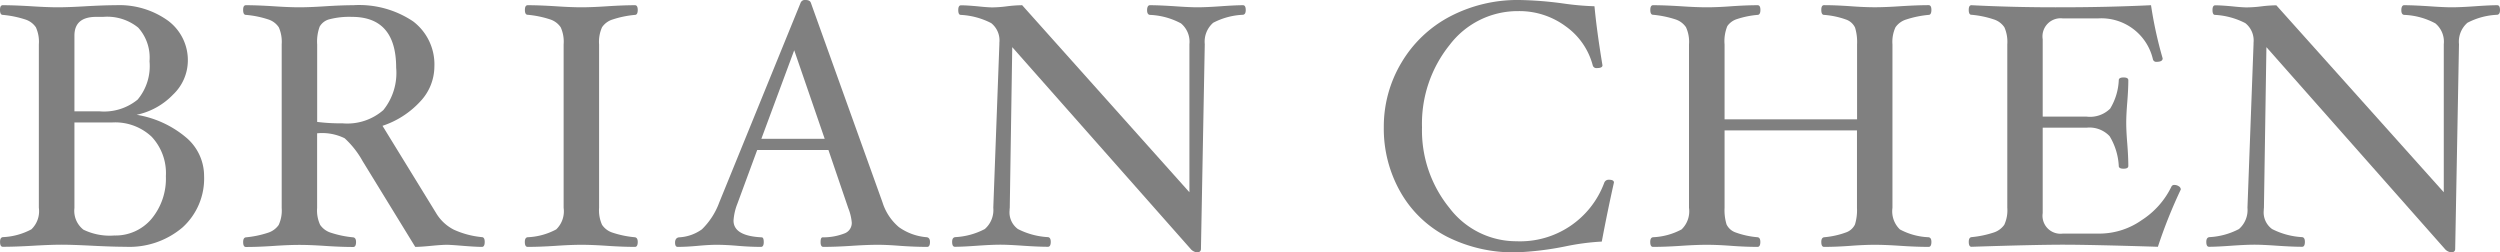
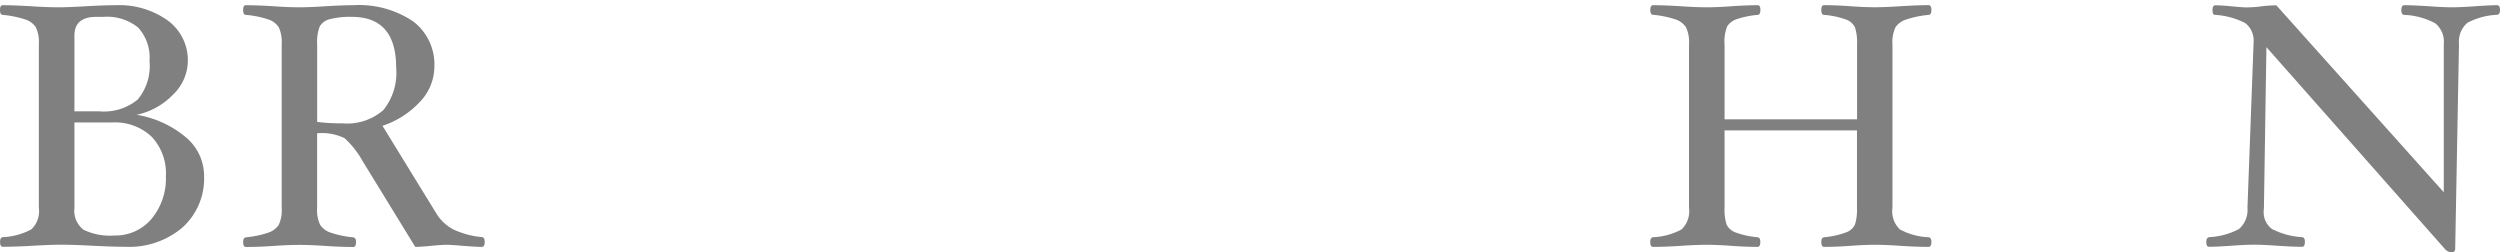
<svg xmlns="http://www.w3.org/2000/svg" viewBox="0 0 100.766 10.171">
  <defs>
    <style>.a{fill:gray;}</style>
  </defs>
  <title>アセット 11</title>
  <path class="a" d="M8.226,7.091a2.656,2.656,0,0,1-.869,2.076,3.31,3.31,0,0,1-2.3.78c-.314,0-.756-.013-1.33-.042q-.819-.042-1.246-.042c-.286,0-.668.014-1.149.042-.5.029-.9.042-1.218.042-.074,0-.112-.065-.112-.2,0-.116.038-.18.112-.189a2.672,2.672,0,0,0,1.152-.315,1.012,1.012,0,0,0,.3-.869V1.786A1.405,1.405,0,0,0,1.446,1.1a.815.815,0,0,0-.43-.316A4.116,4.116,0,0,0,.112.6C.038.6,0,.531,0,.4S.038.21.112.21c.313,0,.7.015,1.149.042q.65.042,1.077.042T3.456.252C3.945.225,4.347.21,4.659.21A3.359,3.359,0,0,1,6.771.833a1.981,1.981,0,0,1,.8,1.646,1.9,1.9,0,0,1-.595,1.333,2.845,2.845,0,0,1-1.469.815,4.123,4.123,0,0,1,1.977.9A2.028,2.028,0,0,1,8.226,7.091Zm-2.2-4.616a1.8,1.8,0,0,0-.455-1.361A1.983,1.983,0,0,0,4.158.68h-.28Q3,.68,3,1.437v3.05H4.005a2.135,2.135,0,0,0,1.543-.473A2.1,2.1,0,0,0,6.027,2.475ZM6.686,7.1A2.145,2.145,0,0,0,6.111,5.51a2.145,2.145,0,0,0-1.589-.574H3V8.385a.963.963,0,0,0,.364.873,2.432,2.432,0,0,0,1.246.234A1.9,1.9,0,0,0,6.1,8.83,2.538,2.538,0,0,0,6.686,7.1Z" />
  <path class="a" d="M19.537,9.751c0,.131-.037.2-.111.2-.173,0-.455-.016-.848-.049-.284-.023-.474-.035-.566-.035q-.2,0-.637.042c-.29.029-.5.042-.638.042L14.616,6.494a3.647,3.647,0,0,0-.724-.921,2.055,2.055,0,0,0-1.11-.2v3.01a1.38,1.38,0,0,0,.123.683.82.82,0,0,0,.434.315,4.08,4.08,0,0,0,.892.185c.08.009.12.073.12.189,0,.131-.038.2-.113.2-.312,0-.685-.013-1.12-.042-.415-.028-.764-.042-1.05-.042s-.631.014-1.043.042c-.429.029-.8.042-1.113.042-.074,0-.111-.065-.111-.2,0-.116.037-.18.111-.189a4.018,4.018,0,0,0,.89-.185.832.832,0,0,0,.43-.312,1.391,1.391,0,0,0,.122-.687V1.786a1.451,1.451,0,0,0-.115-.682.794.794,0,0,0-.424-.32A3.885,3.885,0,0,0,9.912.6C9.838.6,9.8.531,9.8.4S9.838.21,9.912.21c.314,0,.684.015,1.113.042.412.028.759.042,1.043.042S12.7.28,13.118.252c.435-.027.808-.042,1.12-.042a3.9,3.9,0,0,1,2.415.653A2.176,2.176,0,0,1,17.508,2.7a2.057,2.057,0,0,1-.565,1.386,3.6,3.6,0,0,1-1.526.985L17.573,8.58a1.762,1.762,0,0,0,.723.679,3.526,3.526,0,0,0,1.143.3C19.505,9.571,19.537,9.635,19.537,9.751ZM15.968,2.73q0-2.05-1.785-2.05a3.2,3.2,0,0,0-.893.094.631.631,0,0,0-.406.3,1.761,1.761,0,0,0-.1.717V4.914a7.583,7.583,0,0,0,1.023.057,2.209,2.209,0,0,0,1.644-.534A2.381,2.381,0,0,0,15.968,2.73Z" />
-   <path class="a" d="M25.705,9.751c0,.131-.038.2-.112.2-.313,0-.684-.013-1.114-.042q-.615-.042-1.042-.042c-.285,0-.632.014-1.043.042-.434.029-.81.042-1.127.042-.075,0-.113-.065-.113-.2,0-.116.038-.18.113-.189a2.671,2.671,0,0,0,1.151-.315,1.012,1.012,0,0,0,.3-.869V1.786A1.405,1.405,0,0,0,22.6,1.1.818.818,0,0,0,22.17.781a4.046,4.046,0,0,0-.9-.185c-.075,0-.113-.065-.113-.194s.038-.192.113-.192c.317,0,.693.015,1.127.042.411.028.758.042,1.043.042S24.069.28,24.479.252c.43-.027.8-.042,1.114-.042.074,0,.112.064.112.192S25.667.6,25.593.6a4.044,4.044,0,0,0-.9.185.8.8,0,0,0-.426.312,1.427,1.427,0,0,0-.12.693V8.378a1.415,1.415,0,0,0,.12.684.8.8,0,0,0,.423.315,3.949,3.949,0,0,0,.893.185C25.665,9.571,25.705,9.635,25.705,9.751Z" />
-   <path class="a" d="M37.484,9.751c0,.131-.037.2-.112.2-.322,0-.686-.013-1.093-.042q-.525-.042-.9-.042-.428,0-1.058.042c-.443.029-.822.042-1.135.042q-.111,0-.111-.192c0-.128.027-.193.084-.193a2.35,2.35,0,0,0,.9-.166.449.449,0,0,0,.273-.425,2.023,2.023,0,0,0-.141-.584l-.8-2.346H30.52l-.8,2.17a2.207,2.207,0,0,0-.154.676q0,.62,1.134.675c.056,0,.084.065.084.193s-.038.192-.112.192c-.28,0-.59-.013-.931-.042-.322-.028-.608-.042-.86-.042q-.3,0-.755.042c-.317.029-.588.042-.812.042-.07,0-.105-.058-.105-.175s.054-.2.161-.21a1.728,1.728,0,0,0,.921-.322,2.908,2.908,0,0,0,.7-1.085L32.27.112a.184.184,0,0,1,.2-.112q.166,0,.21.105l2.89,8.05a2.141,2.141,0,0,0,.662,1,2.227,2.227,0,0,0,1.117.406C37.438,9.571,37.484,9.635,37.484,9.751ZM33.24,5.594,32.012,2.026,30.688,5.594Z" />
-   <path class="a" d="M50.211.406c0,.117-.037.18-.112.19a2.848,2.848,0,0,0-1.2.322,1.009,1.009,0,0,0-.339.862l-.154,8.251c0,.094-.056.14-.168.14a.411.411,0,0,1-.224-.111L40.8,1.9l-.1,6.475a.8.8,0,0,0-.007.105.829.829,0,0,0,.336.752,3.019,3.019,0,0,0,1.211.326c.074.009.112.073.112.189,0,.131-.038.2-.112.2-.243,0-.576-.013-1-.042-.4-.028-.7-.042-.917-.042-.233,0-.549.014-.945.042s-.679.042-.889.042c-.075,0-.112-.065-.112-.2,0-.116.042-.18.126-.189a2.871,2.871,0,0,0,1.19-.326,1.014,1.014,0,0,0,.343-.858l.245-6.592V1.724a.889.889,0,0,0-.329-.792A3.016,3.016,0,0,0,38.724.6c-.066,0-.1-.065-.1-.194s.037-.192.112-.192c.163,0,.392.015.686.042q.393.042.588.042A4.94,4.94,0,0,0,40.6.252,5.384,5.384,0,0,1,41.2.21l6.741,7.539V1.78A.961.961,0,0,0,47.6.942,2.894,2.894,0,0,0,46.347.6c-.075-.01-.112-.073-.112-.19s.037-.2.112-.2c.252,0,.588.015,1.008.042.392.028.7.042.91.042q.349,0,.945-.042c.383-.027.679-.042.889-.042C50.174.21,50.211.275,50.211.406Z" />
-   <path class="a" d="M65.052,7.357q-.252,1.12-.49,2.38a9.728,9.728,0,0,0-1.45.19,12.326,12.326,0,0,1-1.988.244,5.959,5.959,0,0,1-2.8-.63,4.544,4.544,0,0,1-1.876-1.8,5.152,5.152,0,0,1-.672-2.608,5.013,5.013,0,0,1,.711-2.608A4.942,4.942,0,0,1,58.443.665,5.874,5.874,0,0,1,61.25,0a14.715,14.715,0,0,1,1.765.141,11.022,11.022,0,0,0,1.253.111q.09.98.322,2.38c0,.075-.075.112-.225.112a.15.15,0,0,1-.168-.112,2.8,2.8,0,0,0-1.085-1.568A3.136,3.136,0,0,0,61.194.448a3.442,3.442,0,0,0-2.761,1.359,5.058,5.058,0,0,0-1.117,3.324,4.947,4.947,0,0,0,1.107,3.252,3.383,3.383,0,0,0,2.7,1.341,3.614,3.614,0,0,0,3.542-2.367.187.187,0,0,1,.189-.112C64.986,7.245,65.052,7.282,65.052,7.357Z" />
  <path class="a" d="M77.848,9.751c0,.131-.037.2-.112.2-.317,0-.693-.013-1.127-.042-.411-.028-.758-.042-1.043-.042s-.614.014-.987.042c-.391.029-.744.042-1.057.042-.075,0-.112-.065-.112-.2,0-.116.039-.18.119-.189A3.391,3.391,0,0,0,74.4,9.37a.629.629,0,0,0,.367-.322,1.964,1.964,0,0,0,.081-.67V5.257H69.511V8.378a1.964,1.964,0,0,0,.081.67.635.635,0,0,0,.367.322,3.406,3.406,0,0,0,.882.192c.075.009.112.073.112.189,0,.131-.037.2-.112.2-.313,0-.665-.013-1.057-.042-.374-.028-.7-.042-.987-.042s-.635.014-1.05.042c-.434.029-.808.042-1.12.042-.074,0-.112-.065-.112-.2,0-.116.038-.18.112-.189a2.671,2.671,0,0,0,1.151-.315,1.012,1.012,0,0,0,.3-.869V1.786a1.405,1.405,0,0,0-.122-.689A.818.818,0,0,0,67.53.781a4.117,4.117,0,0,0-.9-.185c-.074,0-.112-.065-.112-.194s.038-.192.112-.192c.312,0,.686.015,1.12.042.415.028.766.042,1.05.042s.613-.014.987-.042c.392-.027.744-.042,1.057-.042.075,0,.112.064.112.192S70.916.6,70.841.6a3.636,3.636,0,0,0-.826.168.749.749,0,0,0-.392.283,1.6,1.6,0,0,0-.112.739V4.81h5.341V1.786a2,2,0,0,0-.081-.673.629.629,0,0,0-.364-.325A3.355,3.355,0,0,0,73.522.6C73.447.6,73.41.531,73.41.4s.037-.192.112-.192c.313,0,.666.015,1.057.042q.559.042.987.042c.285,0,.632-.014,1.043-.042.434-.027.81-.042,1.127-.042.075,0,.112.064.112.192S77.811.6,77.736.6a4.091,4.091,0,0,0-.9.185A.818.818,0,0,0,76.4,1.1a1.405,1.405,0,0,0-.122.689V8.378a1.012,1.012,0,0,0,.3.869,2.662,2.662,0,0,0,1.151.315C77.811,9.571,77.848,9.635,77.848,9.751Z" />
-   <path class="a" d="M87.9,7.638a19.915,19.915,0,0,0-.923,2.309q-2.64-.082-3.76-.084t-3.752.084c-.074,0-.111-.065-.111-.2,0-.116.037-.18.111-.189a4.031,4.031,0,0,0,.89-.185.832.832,0,0,0,.43-.312,1.391,1.391,0,0,0,.122-.687V1.786a1.451,1.451,0,0,0-.115-.682.8.8,0,0,0-.424-.32,3.9,3.9,0,0,0-.9-.188C79.39.6,79.353.531,79.353.4S79.39.21,79.464.21Q81.23.3,83.076.294,84.938.294,86.7.21a16.287,16.287,0,0,0,.469,2.143c0,.092-.081.139-.245.139a.134.134,0,0,1-.147-.1A2.133,2.133,0,0,0,84.561.742H83.146a.73.73,0,0,0-.812.84V4.7H84.1a1.153,1.153,0,0,0,.953-.322A2.4,2.4,0,0,0,85.4,3.234c0-.074.065-.112.193-.112s.192.038.192.112q0,.351-.042.882c-.028.341-.042.618-.042.833s.014.5.042.84q.042.546.042.9,0,.111-.192.111c-.128,0-.193-.037-.193-.111a2.557,2.557,0,0,0-.369-1.2,1.113,1.113,0,0,0-.932-.342H82.334V8.589a.724.724,0,0,0,.812.826h1.526a2.971,2.971,0,0,0,1.652-.542,3.328,3.328,0,0,0,1.2-1.354.118.118,0,0,1,.119-.064.3.3,0,0,1,.175.053A.152.152,0,0,1,87.9,7.638Z" />
  <path class="a" d="M100.766.406c0,.117-.037.18-.113.19a2.842,2.842,0,0,0-1.2.322,1.009,1.009,0,0,0-.34.862l-.153,8.251c0,.094-.057.14-.168.14a.414.414,0,0,1-.225-.111L91.351,1.9l-.1,6.475a.8.8,0,0,0-.007.105.827.827,0,0,0,.336.752,3.019,3.019,0,0,0,1.211.326c.074.009.111.073.111.189,0,.131-.037.2-.111.2-.243,0-.576-.013-1-.042-.4-.028-.7-.042-.917-.042-.233,0-.549.014-.945.042s-.679.042-.889.042c-.075,0-.112-.065-.112-.2,0-.116.042-.18.126-.189a2.876,2.876,0,0,0,1.19-.326,1.017,1.017,0,0,0,.343-.858l.245-6.592V1.724A.889.889,0,0,0,90.5.932,3.017,3.017,0,0,0,89.278.6c-.065,0-.1-.065-.1-.194s.037-.192.112-.192c.163,0,.392.015.686.042.261.028.458.042.587.042a4.926,4.926,0,0,0,.588-.042,5.415,5.415,0,0,1,.6-.042L98.5,7.749V1.78a.959.959,0,0,0-.34-.838A2.884,2.884,0,0,0,96.9.6c-.074-.01-.111-.073-.111-.19s.037-.2.111-.2c.252,0,.588.015,1.009.042q.588.042.909.042.351,0,.946-.042c.382-.027.678-.042.888-.042C100.729.21,100.766.275,100.766.406Z" />
</svg>